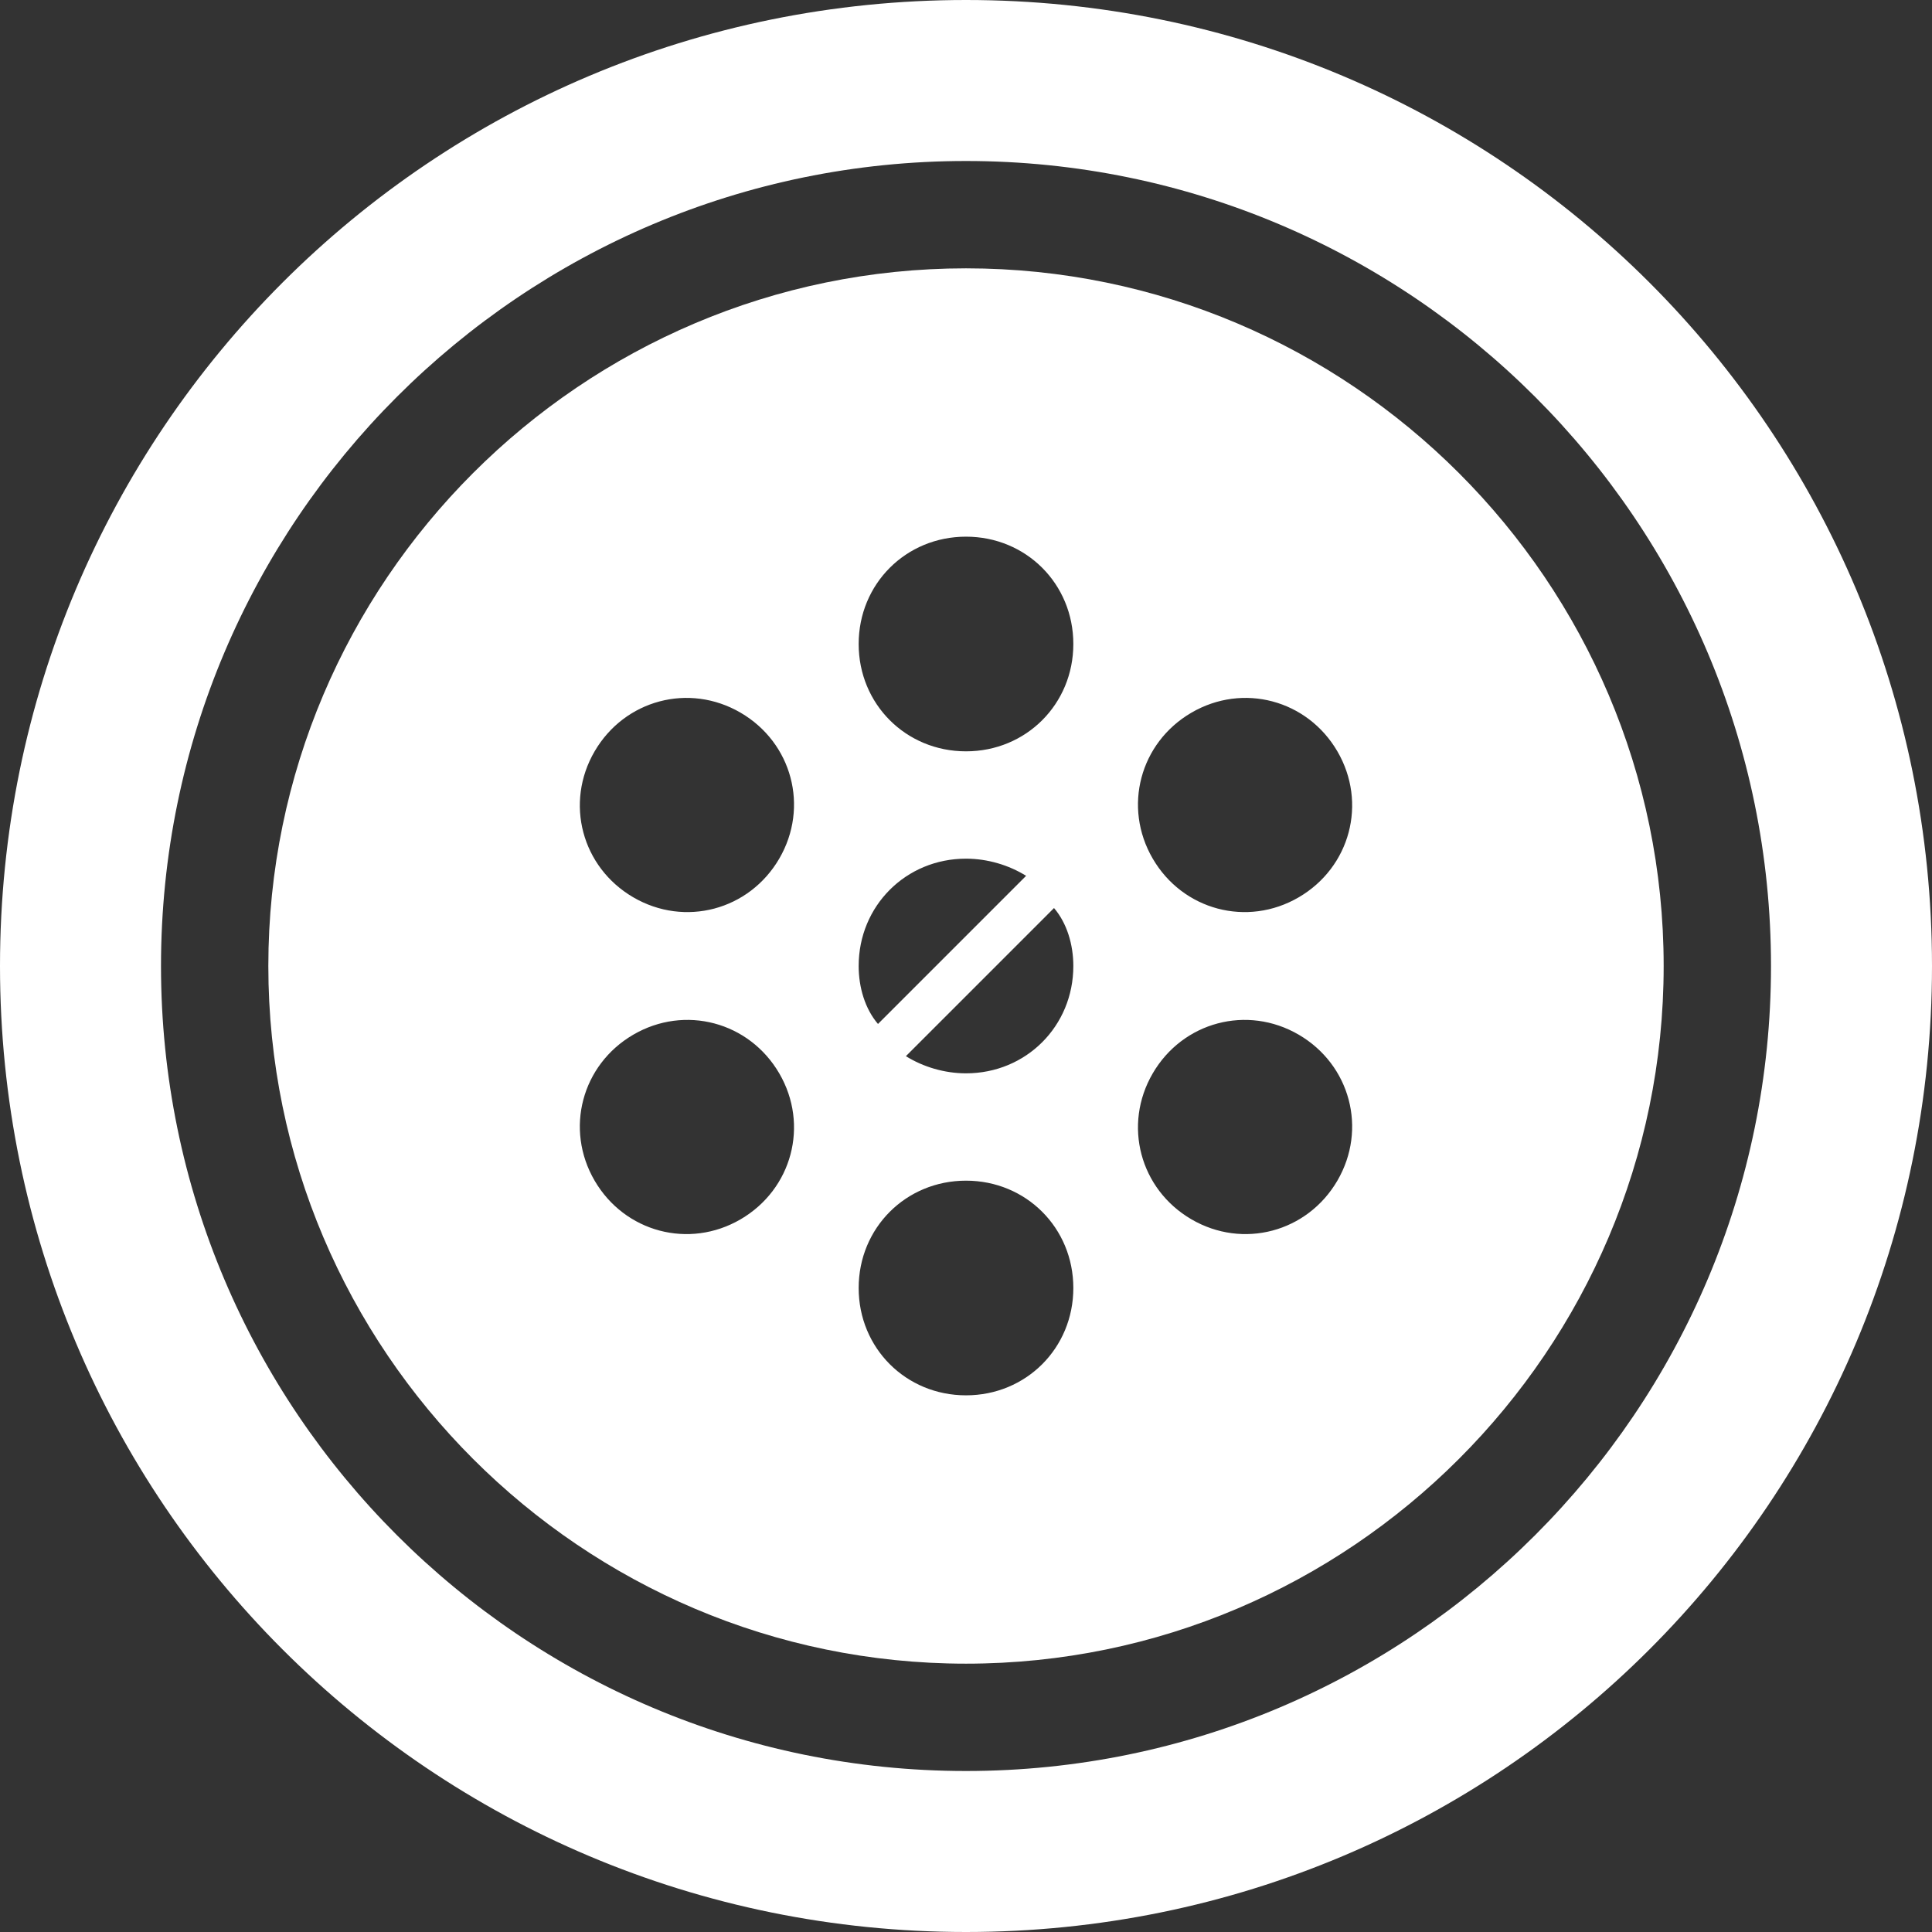
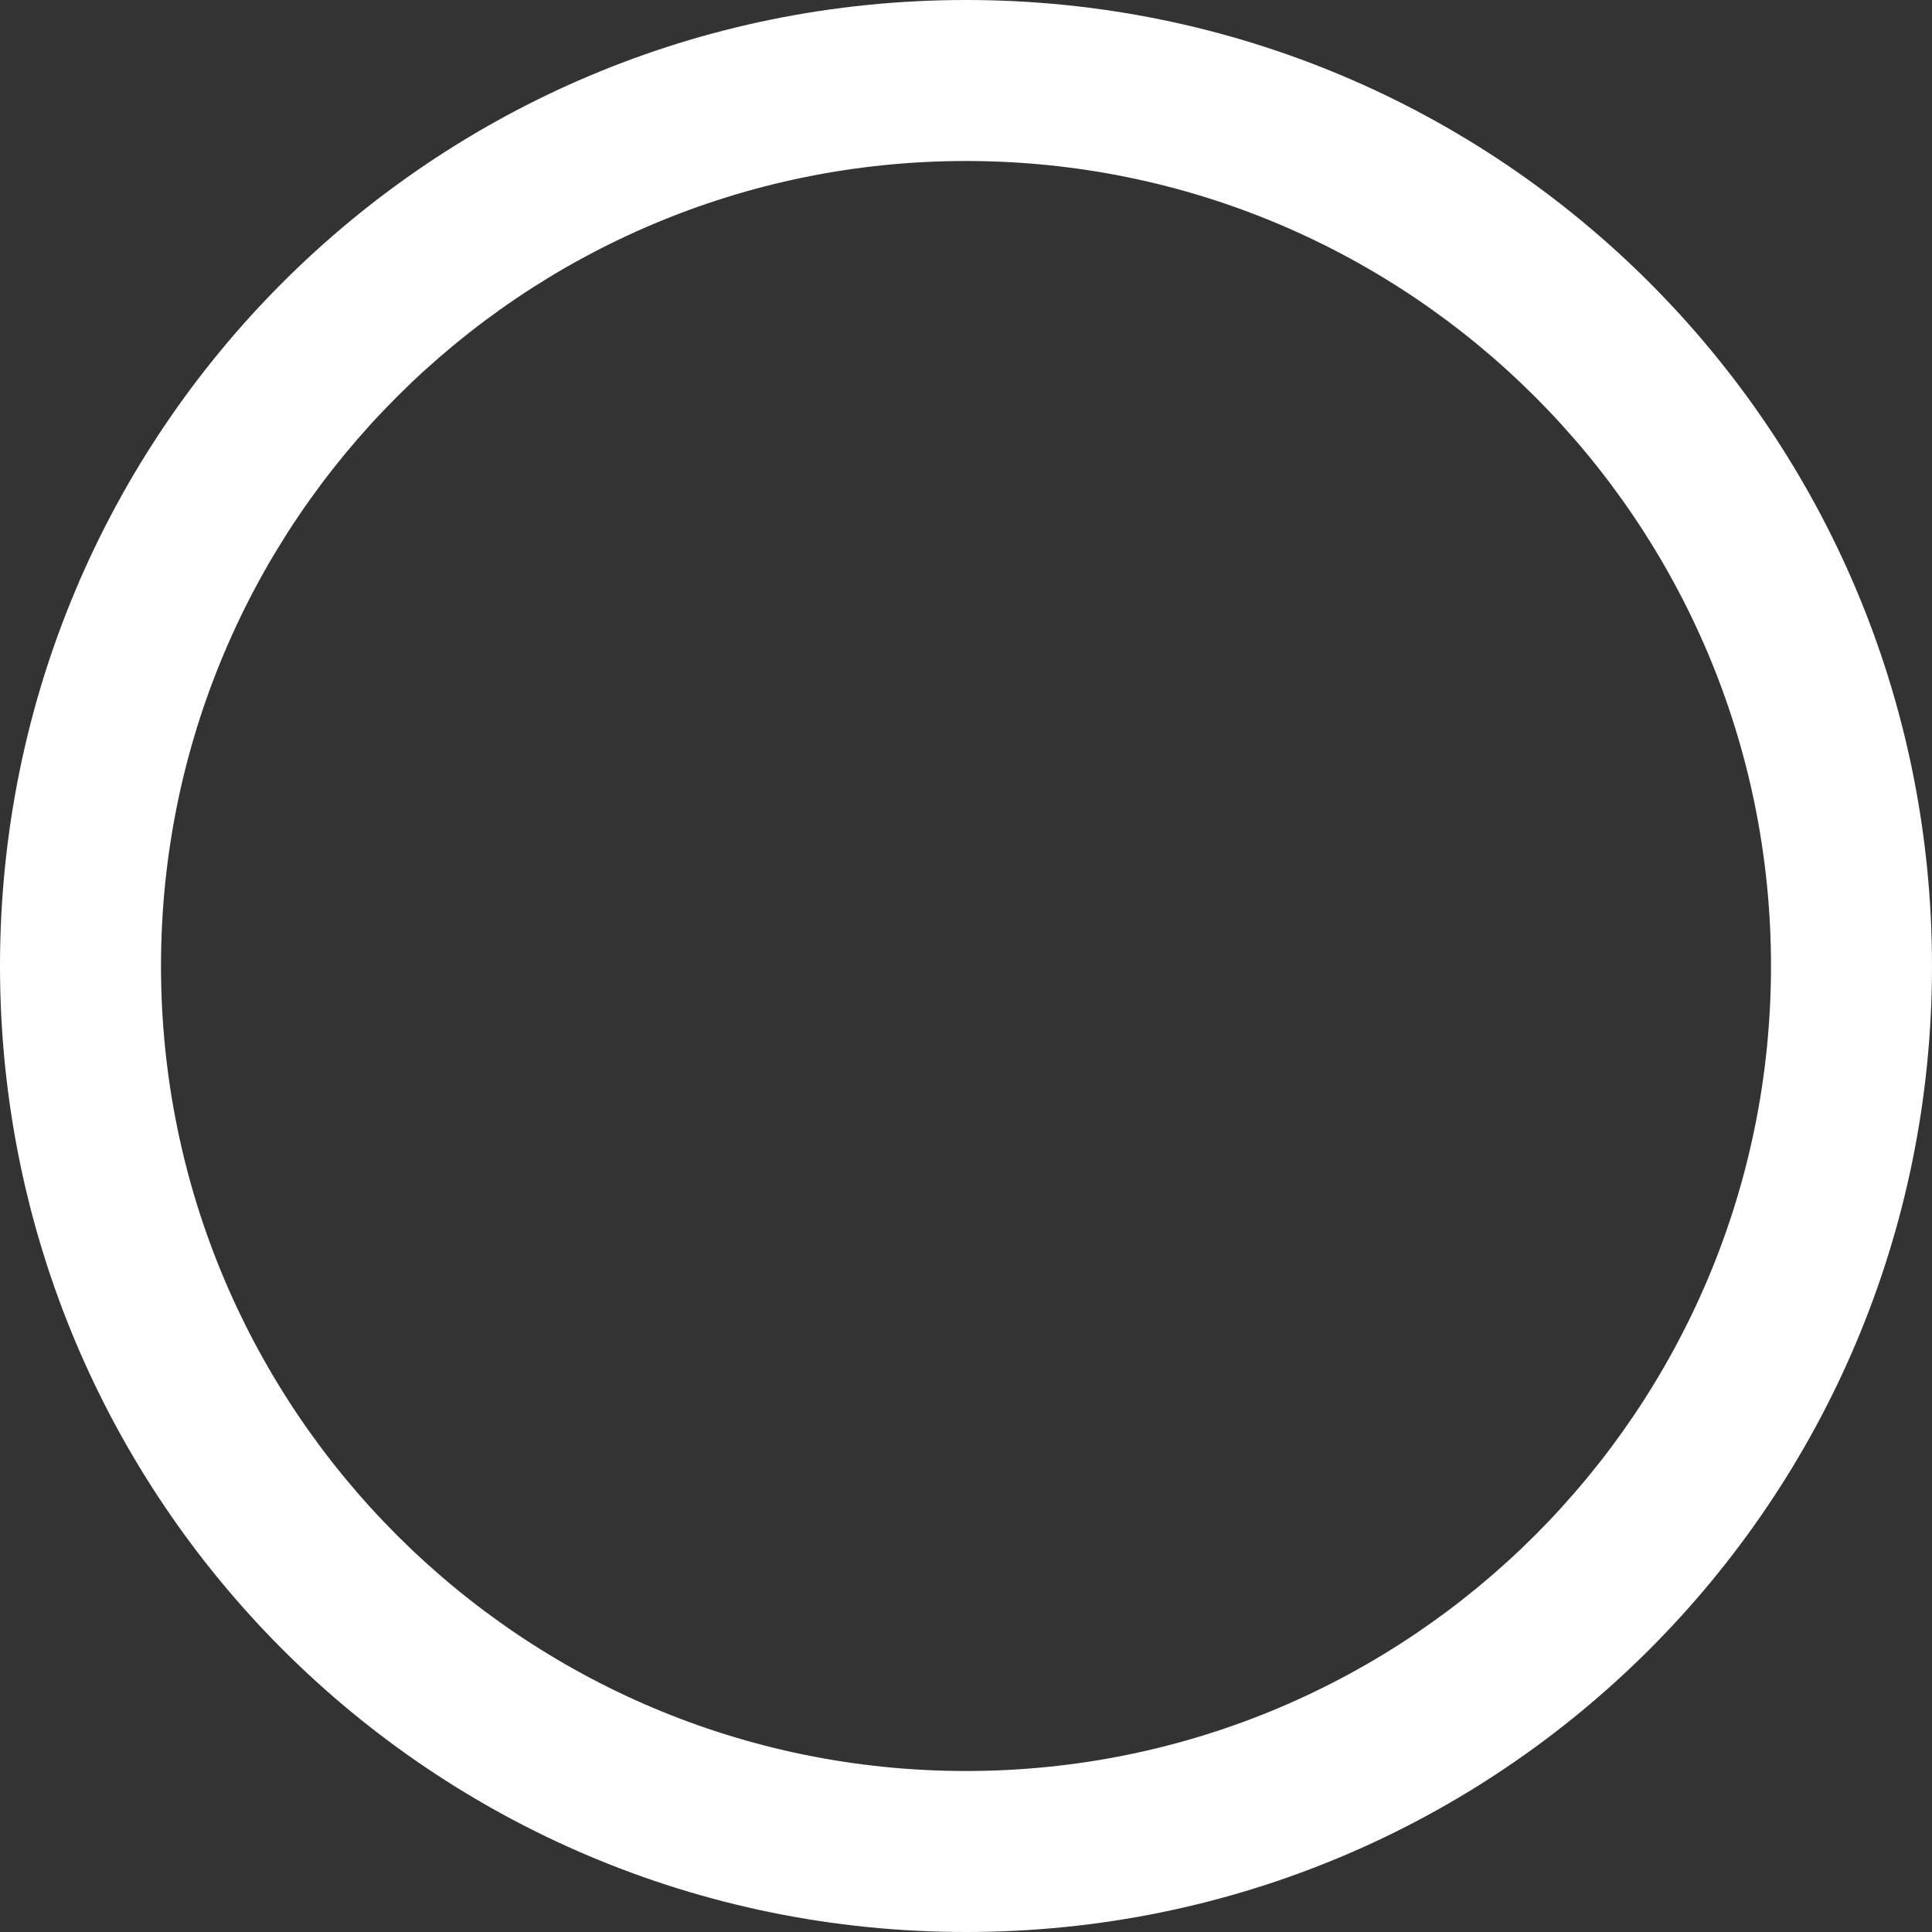
<svg xmlns="http://www.w3.org/2000/svg" id="Layer_2" data-name="Layer 2" viewBox="0 0 45 45">
  <rect x="0" y="0" width="45" height="45" fill="#333333" stroke="none" />
  <defs>
    <style>
      .cls-1 {
        fill: #fff;
      }
    </style>
  </defs>
  <g id="Layer_2-2" data-name="Layer 2">
    <g>
      <path class="cls-1" d="M22.5,0C10.05,0,0,10.05,0,22.5s10.05,22.5,22.5,22.5,22.5-10.05,22.5-22.5S34.95,0,22.5,0ZM22.5,41.25c-10.35,0-18.75-8.4-18.75-18.75S12.15,3.75,22.5,3.75s18.75,8.4,18.75,18.75-8.4,18.75-18.75,18.75Z" />
-       <path class="cls-1" d="M22.5,6.25c-8.95,0-16.25,7.3-16.25,16.25s7.3,16.25,16.25,16.25,16.25-7.3,16.25-16.25S31.45,6.25,22.5,6.25ZM17.25,28.4c-1.2.7-2.7.3-3.4-.9-.7-1.2-.3-2.7.9-3.4,1.2-.7,2.7-.3,3.4.9.7,1.2.3,2.7-.9,3.4ZM18.15,20c-.7,1.2-2.2,1.6-3.4.9-1.2-.7-1.6-2.2-.9-3.4.7-1.2,2.2-1.6,3.4-.9,1.2.7,1.6,2.2.9,3.4ZM22.5,32.5c-1.4,0-2.5-1.1-2.5-2.5s1.1-2.5,2.5-2.5,2.5,1.1,2.5,2.5-1.1,2.5-2.5,2.5ZM20,22.5c0-1.4,1.1-2.5,2.5-2.5.5,0,1,.15,1.4.4l-3.45,3.45c-.3-.35-.45-.85-.45-1.35h0ZM22.5,25c-.5,0-1-.15-1.4-.4l3.45-3.45c.3.35.45.85.45,1.35,0,1.4-1.1,2.5-2.5,2.5h0ZM22.5,17.5c-1.4,0-2.5-1.1-2.5-2.5s1.1-2.5,2.5-2.5,2.5,1.1,2.5,2.5-1.1,2.5-2.5,2.5ZM31.15,27.5c-.7,1.2-2.2,1.6-3.4.9-1.2-.7-1.6-2.2-.9-3.4.7-1.2,2.2-1.6,3.4-.9,1.2.7,1.6,2.2.9,3.4ZM30.25,20.9c-1.2.7-2.7.3-3.4-.9-.7-1.2-.3-2.7.9-3.4,1.2-.7,2.7-.3,3.4.9.7,1.2.3,2.7-.9,3.4Z" />
    </g>
  </g>
</svg>